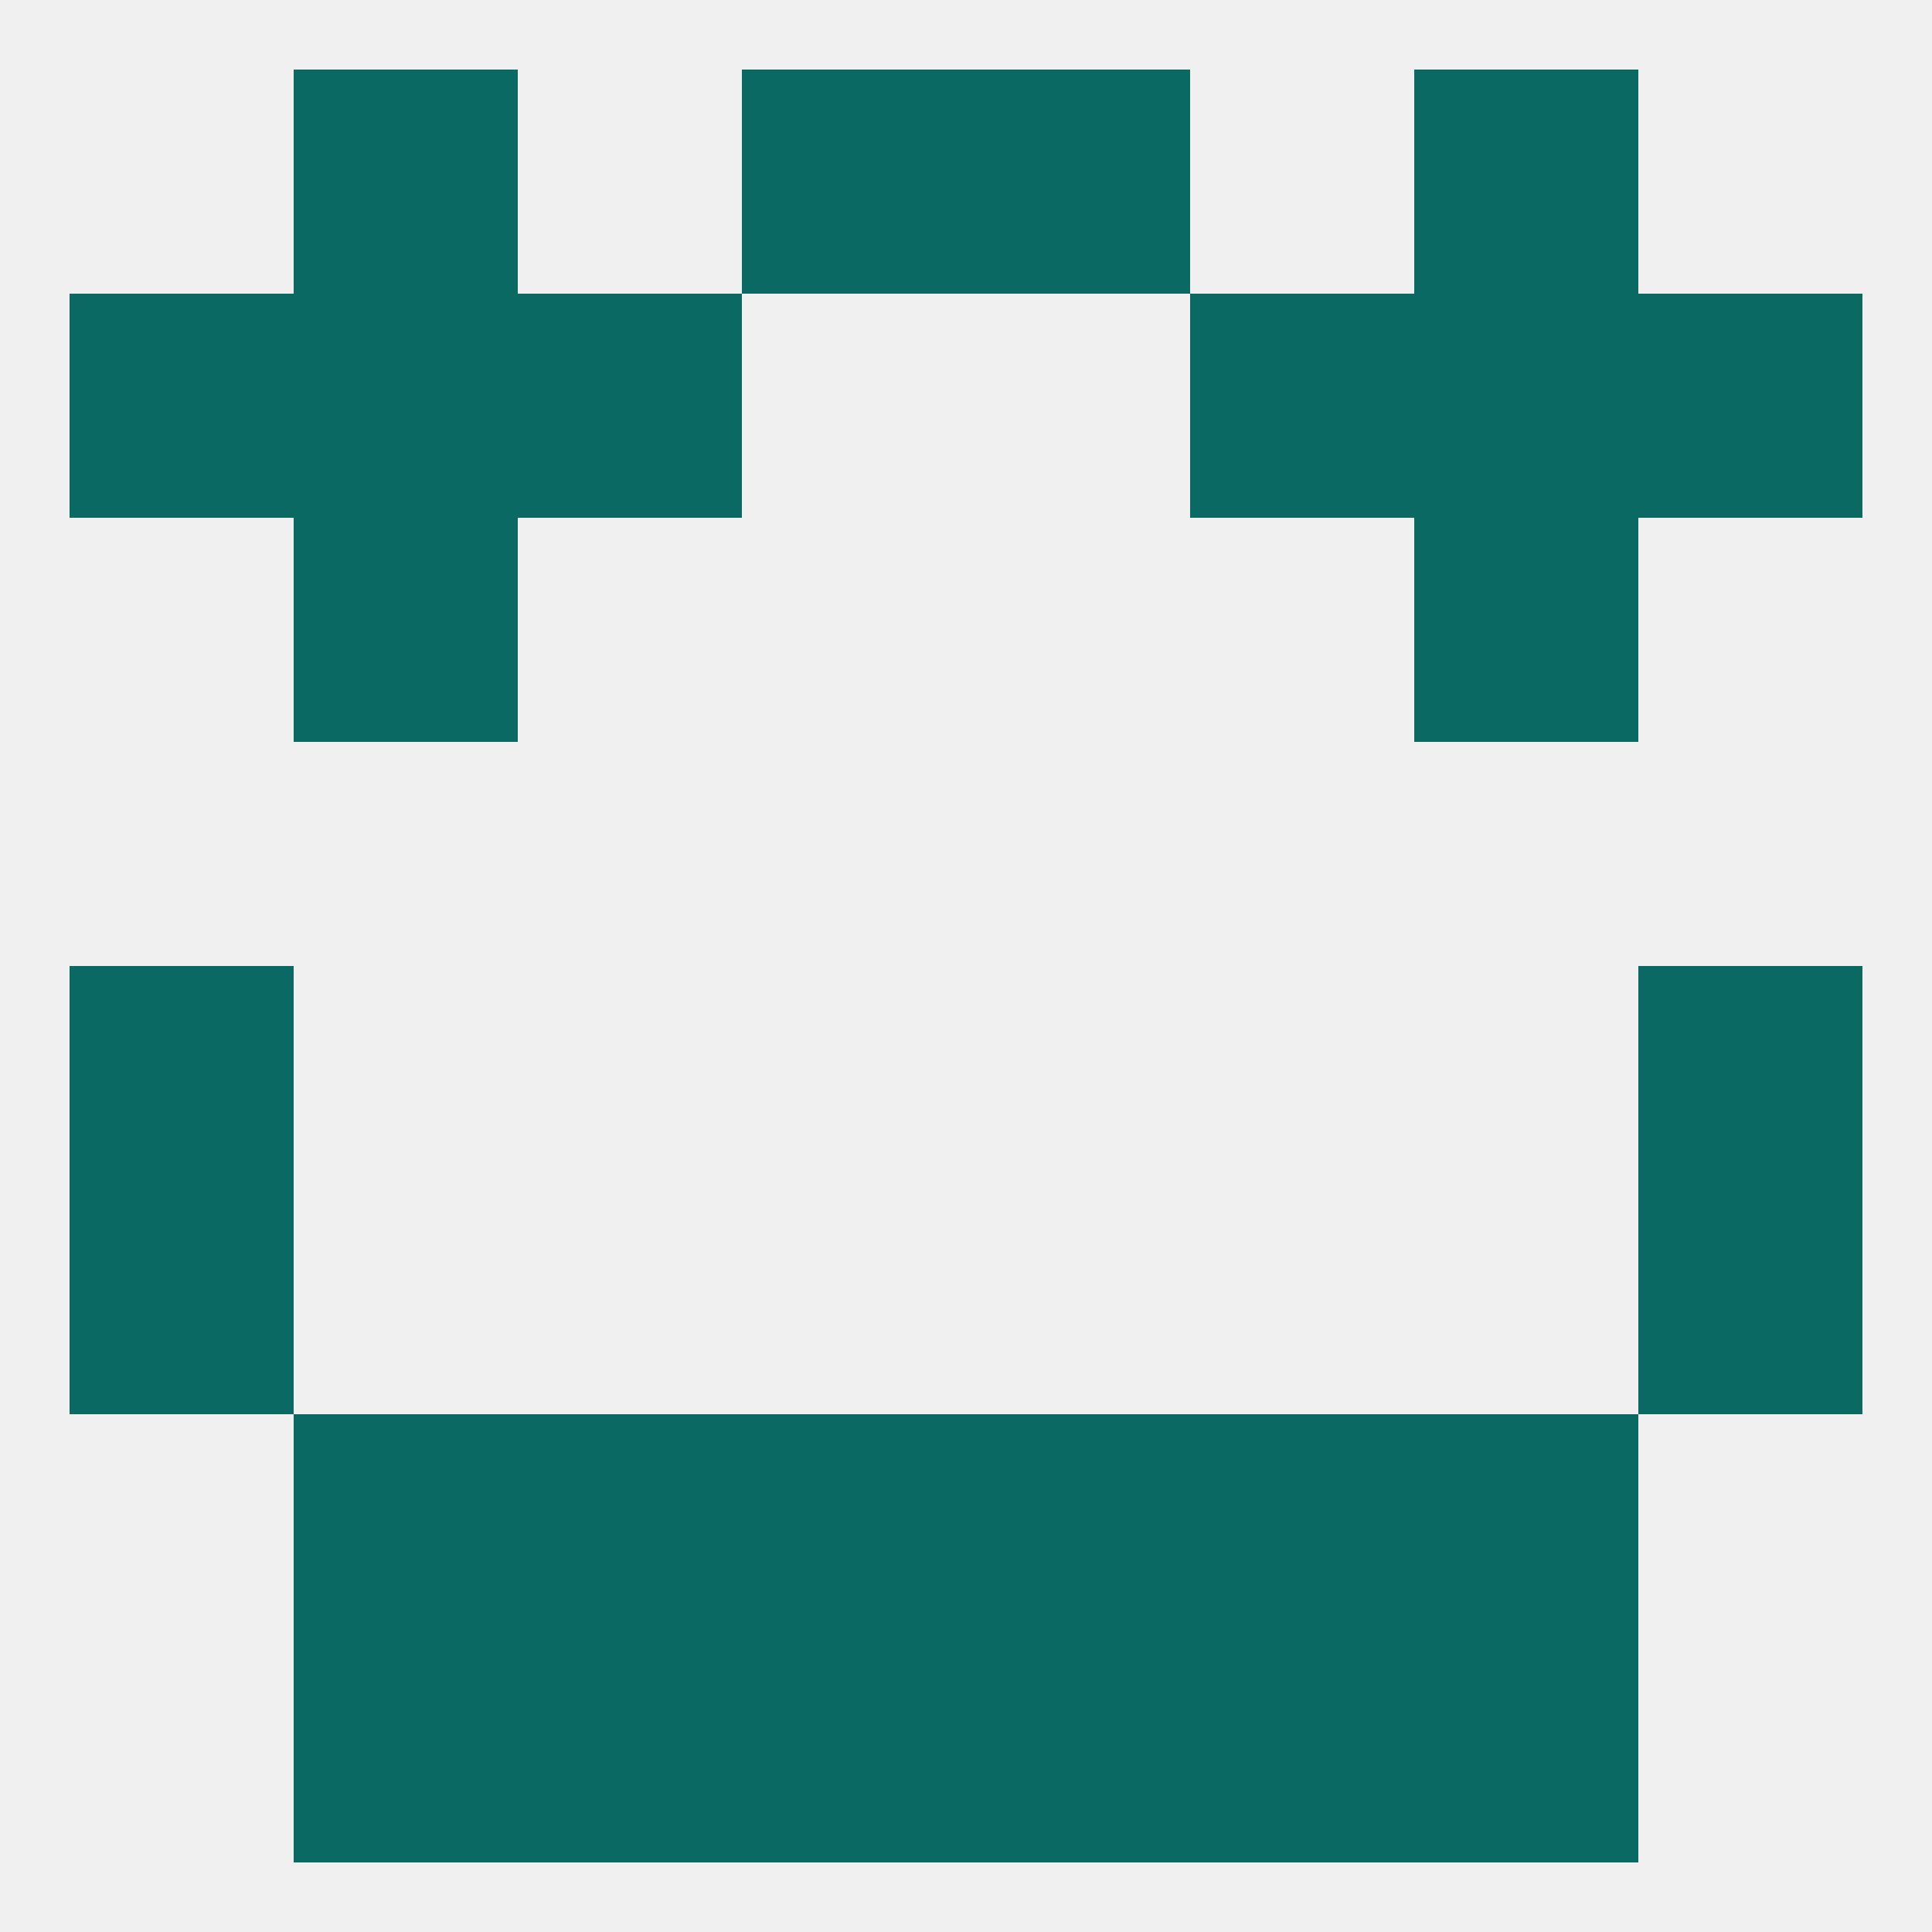
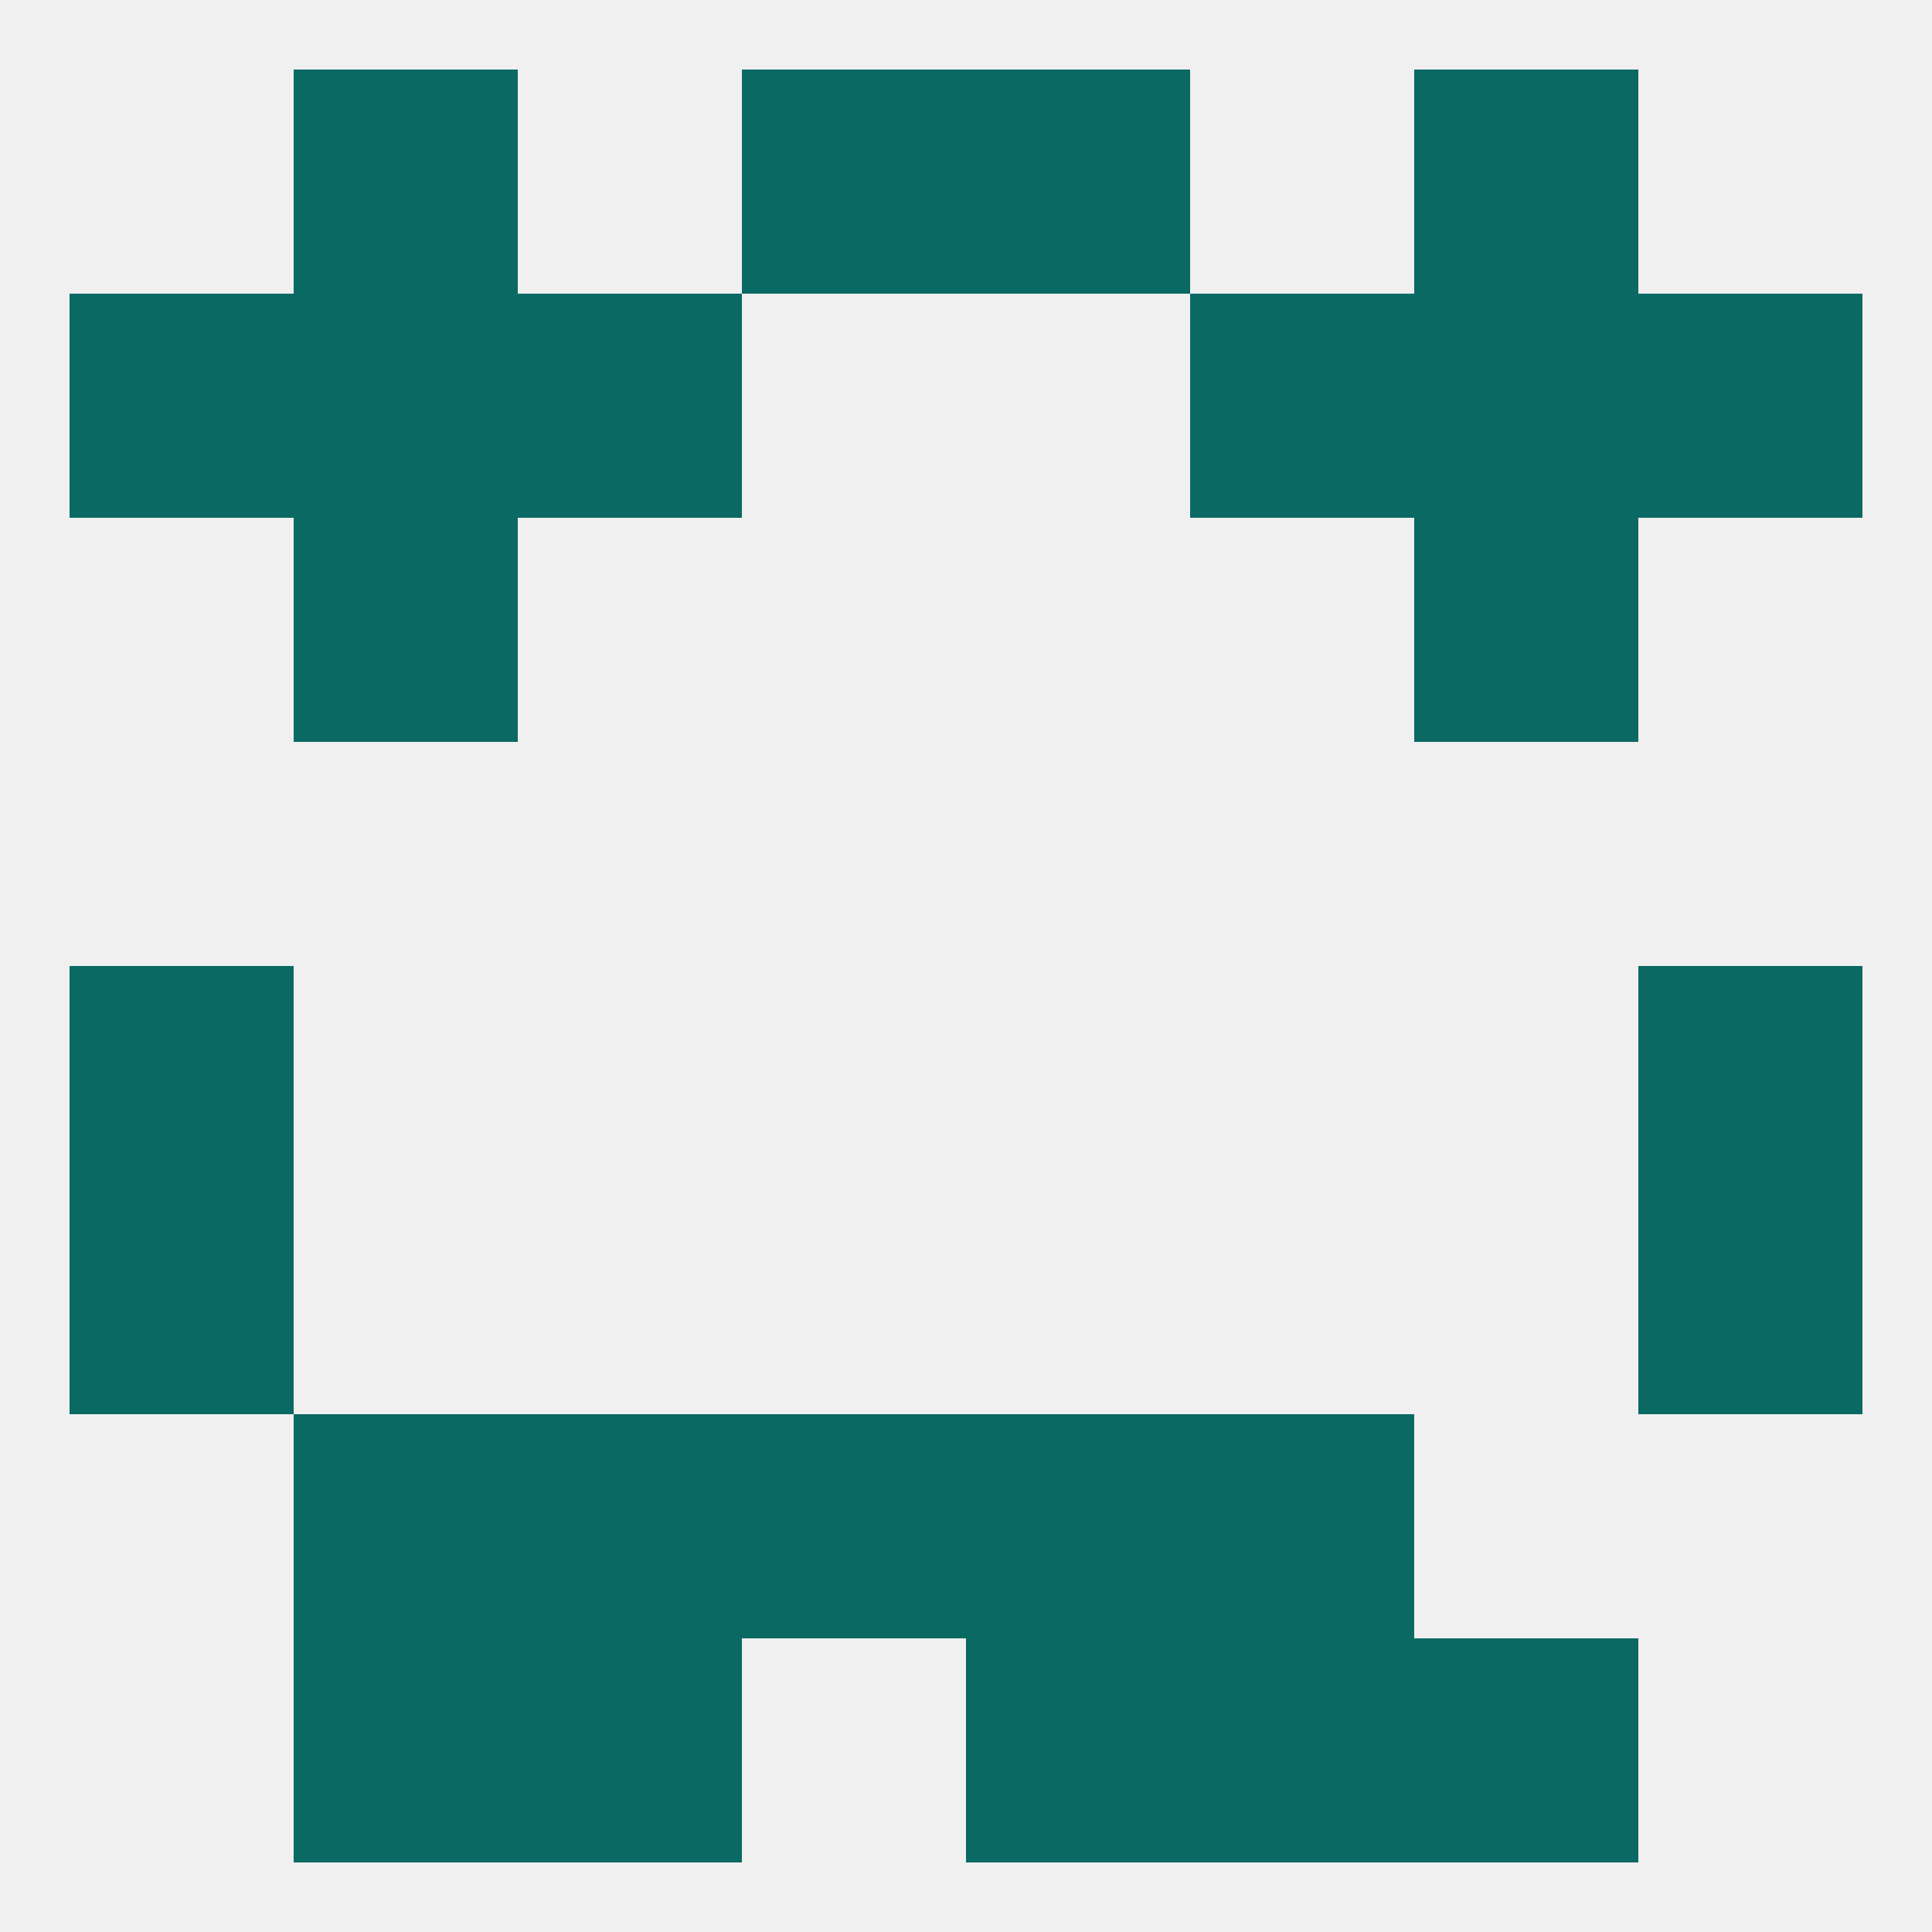
<svg xmlns="http://www.w3.org/2000/svg" version="1.1" baseprofile="full" width="250" height="250" viewBox="0 0 250 250">
  <rect width="100%" height="100%" fill="rgba(240,240,240,255)" />
  <rect x="9" y="125" width="29" height="29" fill="rgba(11,105,100,255)" />
  <rect x="212" y="125" width="29" height="29" fill="rgba(11,105,100,255)" />
  <rect x="9" y="154" width="29" height="29" fill="rgba(11,105,100,255)" />
  <rect x="212" y="154" width="29" height="29" fill="rgba(11,105,100,255)" />
-   <rect x="183" y="183" width="29" height="29" fill="rgba(11,105,100,255)" />
  <rect x="96" y="183" width="29" height="29" fill="rgba(11,105,100,255)" />
  <rect x="125" y="183" width="29" height="29" fill="rgba(11,105,100,255)" />
  <rect x="67" y="183" width="29" height="29" fill="rgba(11,105,100,255)" />
  <rect x="154" y="183" width="29" height="29" fill="rgba(11,105,100,255)" />
  <rect x="38" y="183" width="29" height="29" fill="rgba(11,105,100,255)" />
  <rect x="67" y="212" width="29" height="29" fill="rgba(11,105,100,255)" />
  <rect x="154" y="212" width="29" height="29" fill="rgba(11,105,100,255)" />
-   <rect x="96" y="212" width="29" height="29" fill="rgba(11,105,100,255)" />
  <rect x="125" y="212" width="29" height="29" fill="rgba(11,105,100,255)" />
  <rect x="38" y="212" width="29" height="29" fill="rgba(11,105,100,255)" />
  <rect x="183" y="212" width="29" height="29" fill="rgba(11,105,100,255)" />
  <rect x="38" y="9" width="29" height="29" fill="rgba(11,105,100,255)" />
  <rect x="183" y="9" width="29" height="29" fill="rgba(11,105,100,255)" />
  <rect x="96" y="9" width="29" height="29" fill="rgba(11,105,100,255)" />
  <rect x="125" y="9" width="29" height="29" fill="rgba(11,105,100,255)" />
  <rect x="154" y="38" width="29" height="29" fill="rgba(11,105,100,255)" />
  <rect x="38" y="38" width="29" height="29" fill="rgba(11,105,100,255)" />
  <rect x="183" y="38" width="29" height="29" fill="rgba(11,105,100,255)" />
  <rect x="9" y="38" width="29" height="29" fill="rgba(11,105,100,255)" />
  <rect x="212" y="38" width="29" height="29" fill="rgba(11,105,100,255)" />
  <rect x="67" y="38" width="29" height="29" fill="rgba(11,105,100,255)" />
  <rect x="38" y="67" width="29" height="29" fill="rgba(11,105,100,255)" />
  <rect x="183" y="67" width="29" height="29" fill="rgba(11,105,100,255)" />
</svg>